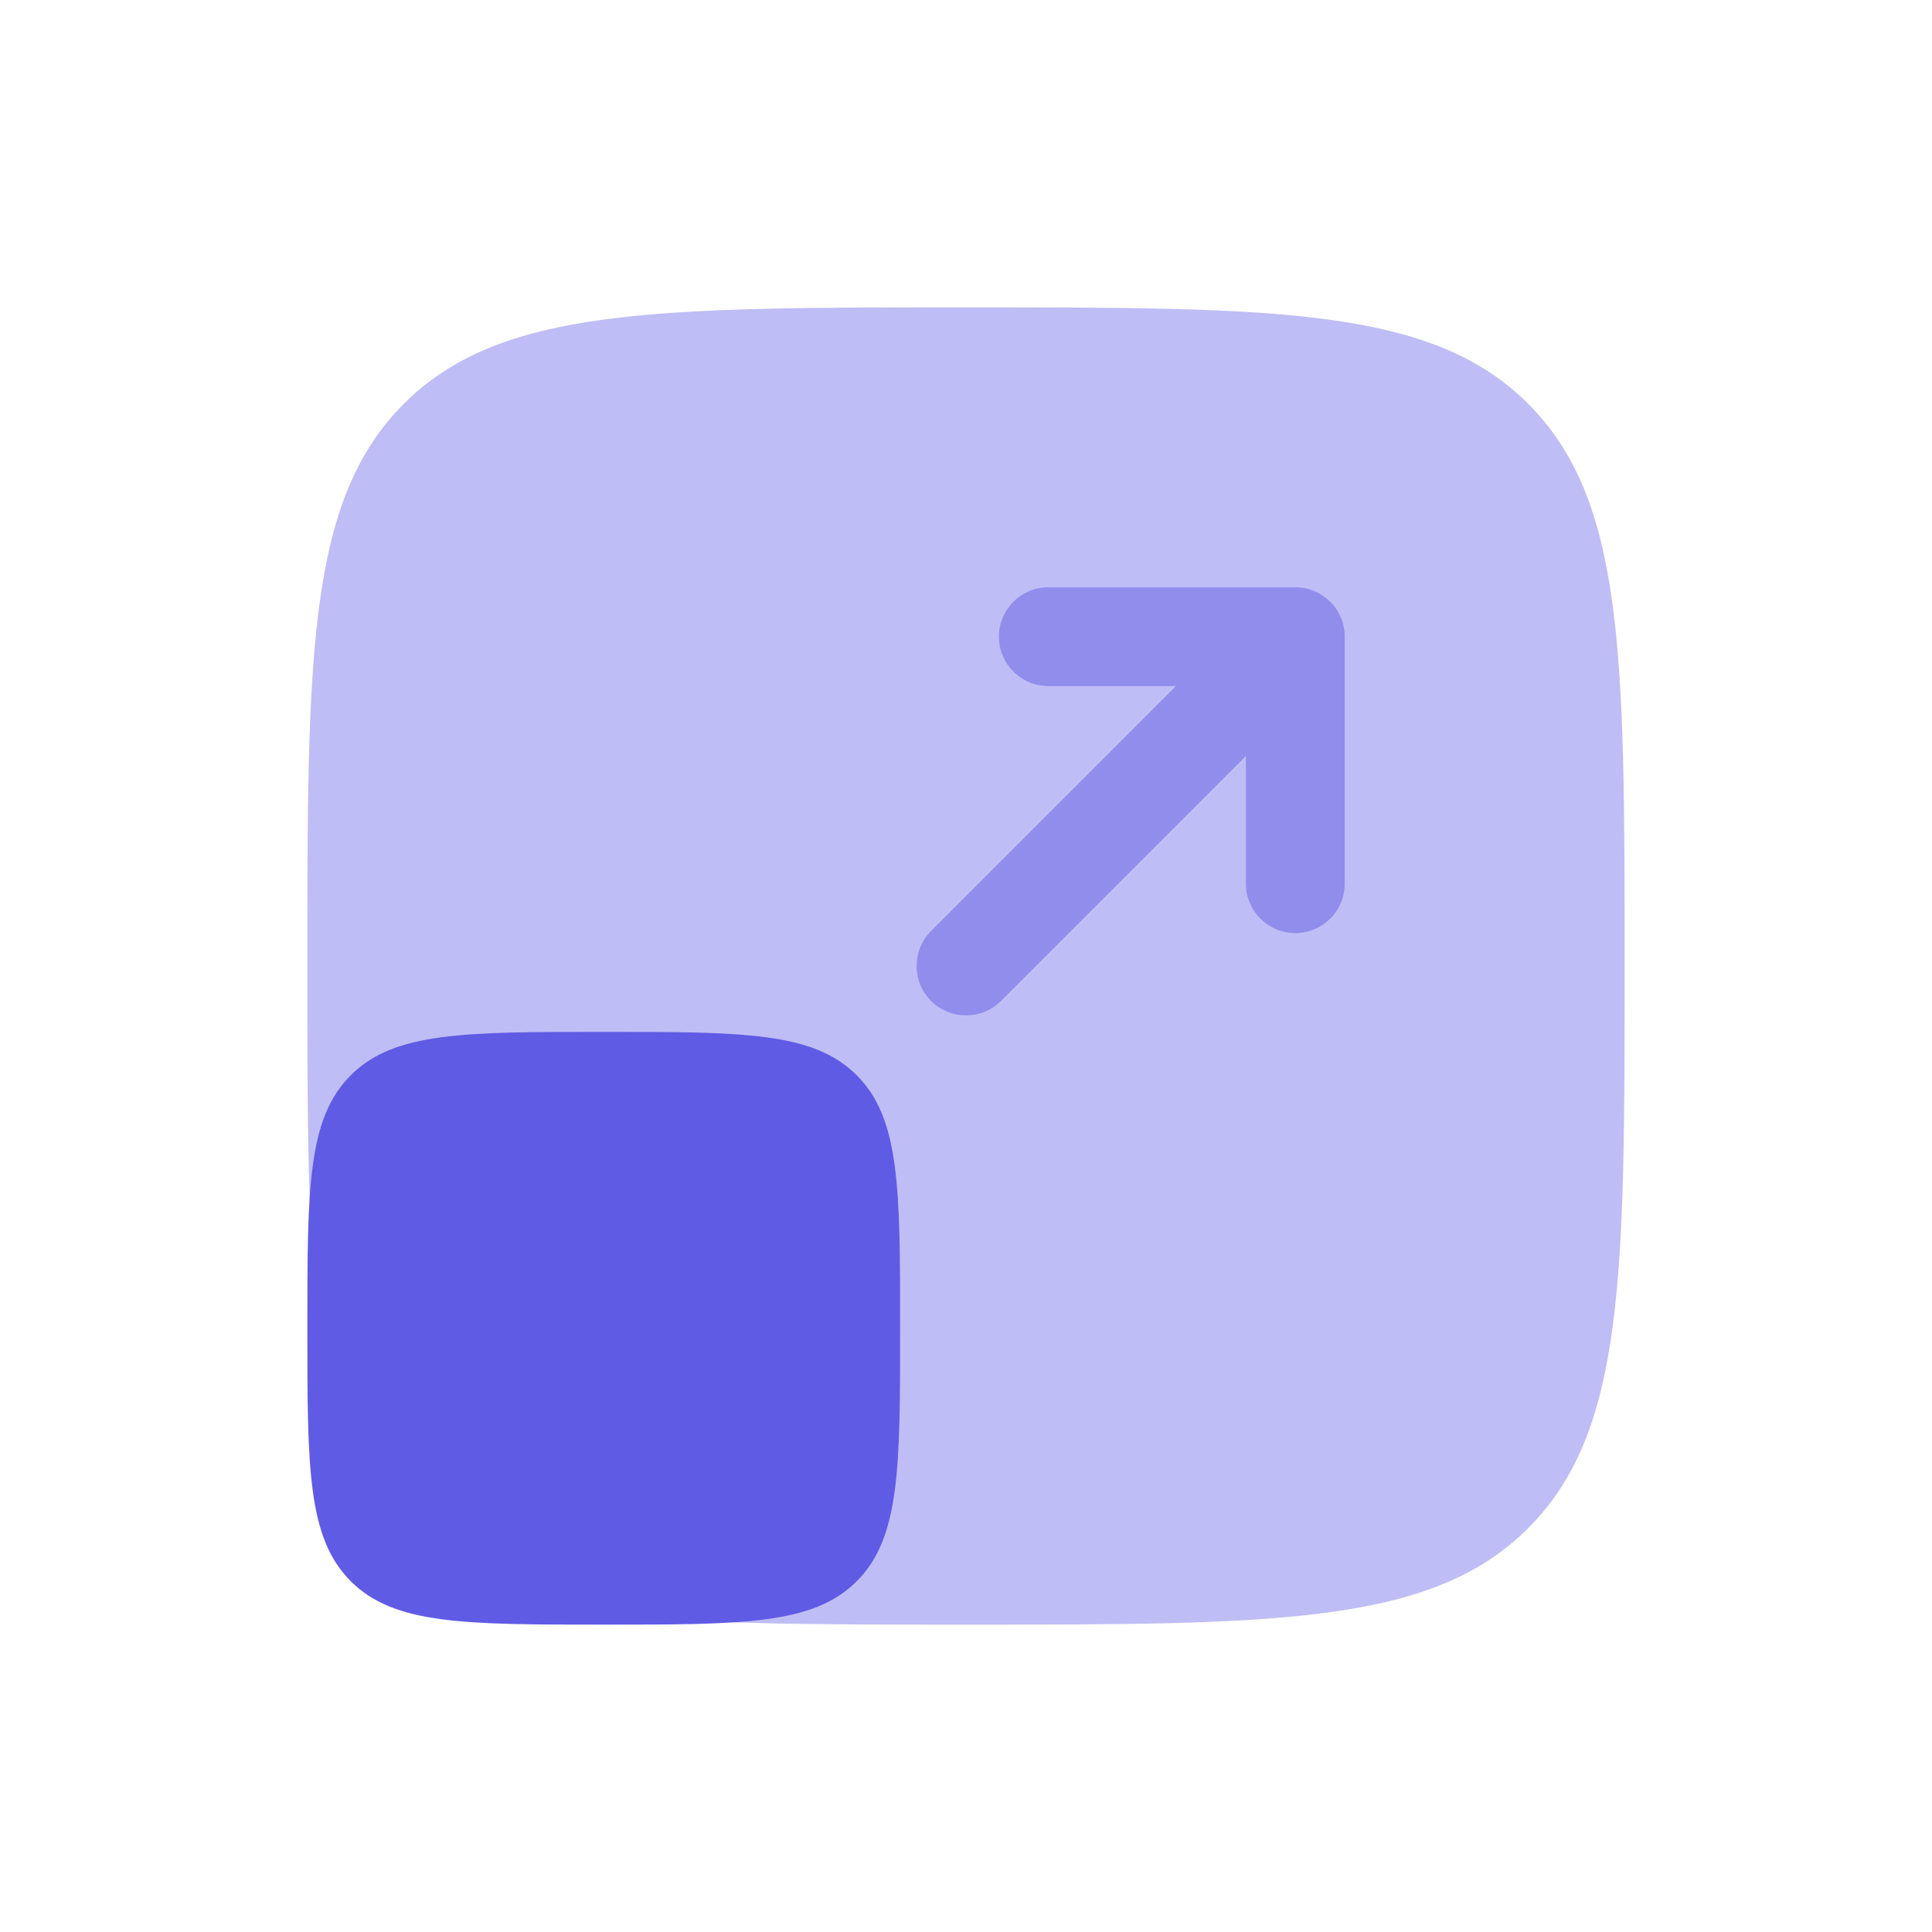
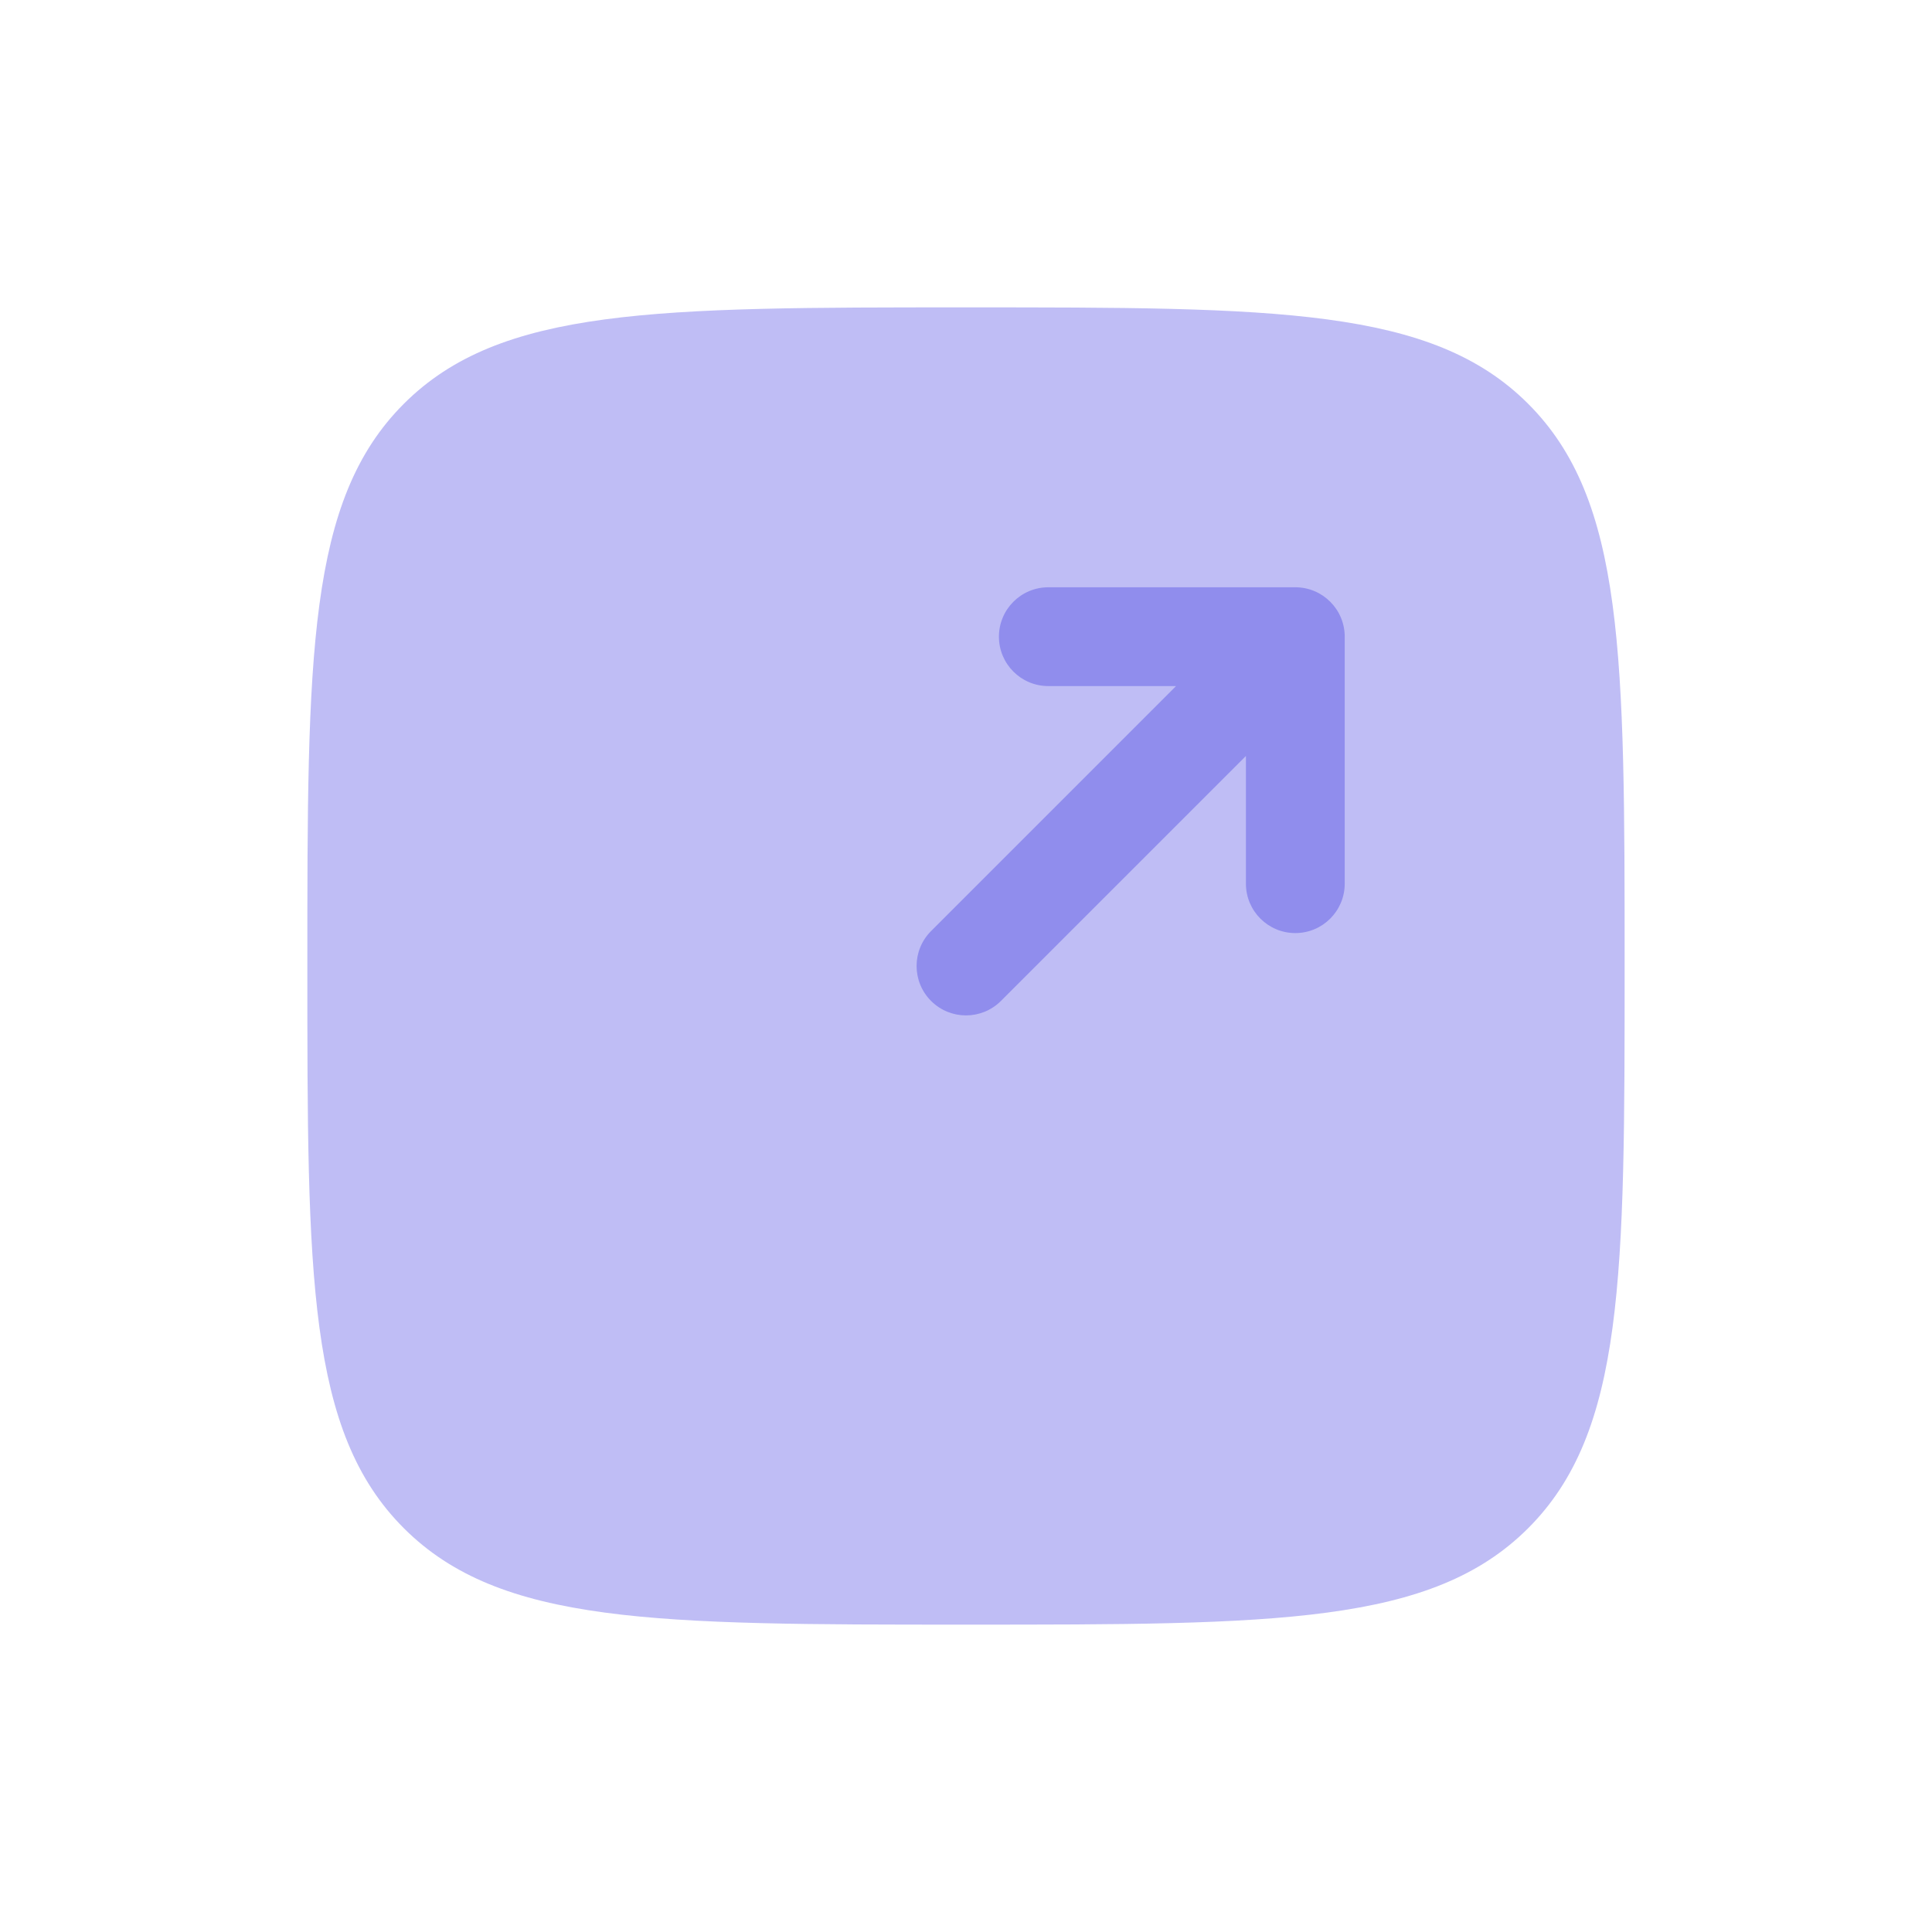
<svg xmlns="http://www.w3.org/2000/svg" width="72" height="72" viewBox="0 0 72 72" fill="none">
  <path d="M11.454 36C11.454 24.429 11.454 18.644 15.049 15.049C18.644 11.455 24.429 11.455 36 11.455C47.571 11.455 53.356 11.455 56.951 15.049C60.545 18.644 60.545 24.429 60.545 36C60.545 47.571 60.545 53.356 56.951 56.951C53.356 60.545 47.571 60.545 36 60.545C24.429 60.545 18.644 60.545 15.049 56.951C11.454 53.356 11.454 47.571 11.454 36Z" fill="#BFBDF5" />
  <path fill-rule="evenodd" clip-rule="evenodd" d="M37.227 23.727C37.227 22.711 38.051 21.886 39.068 21.886H48.273C49.289 21.886 50.114 22.711 50.114 23.727V32.932C50.114 33.949 49.289 34.773 48.273 34.773C47.256 34.773 46.432 33.949 46.432 32.932V28.172L37.302 37.302C36.583 38.021 35.417 38.021 34.698 37.302C33.979 36.583 33.979 35.417 34.698 34.698L43.828 25.568H39.068C38.051 25.568 37.227 24.744 37.227 23.727Z" fill="#908DED" />
-   <path d="M11.454 49.5C11.454 44.293 11.454 41.69 13.072 40.072C14.69 38.455 17.293 38.455 22.5 38.455C27.707 38.455 30.31 38.455 31.928 40.072C33.545 41.69 33.545 44.293 33.545 49.5C33.545 54.707 33.545 57.31 31.928 58.928C30.31 60.545 27.707 60.545 22.5 60.545C17.293 60.545 14.69 60.545 13.072 58.928C11.454 57.31 11.454 54.707 11.454 49.5Z" fill="#605BE5" />
</svg>